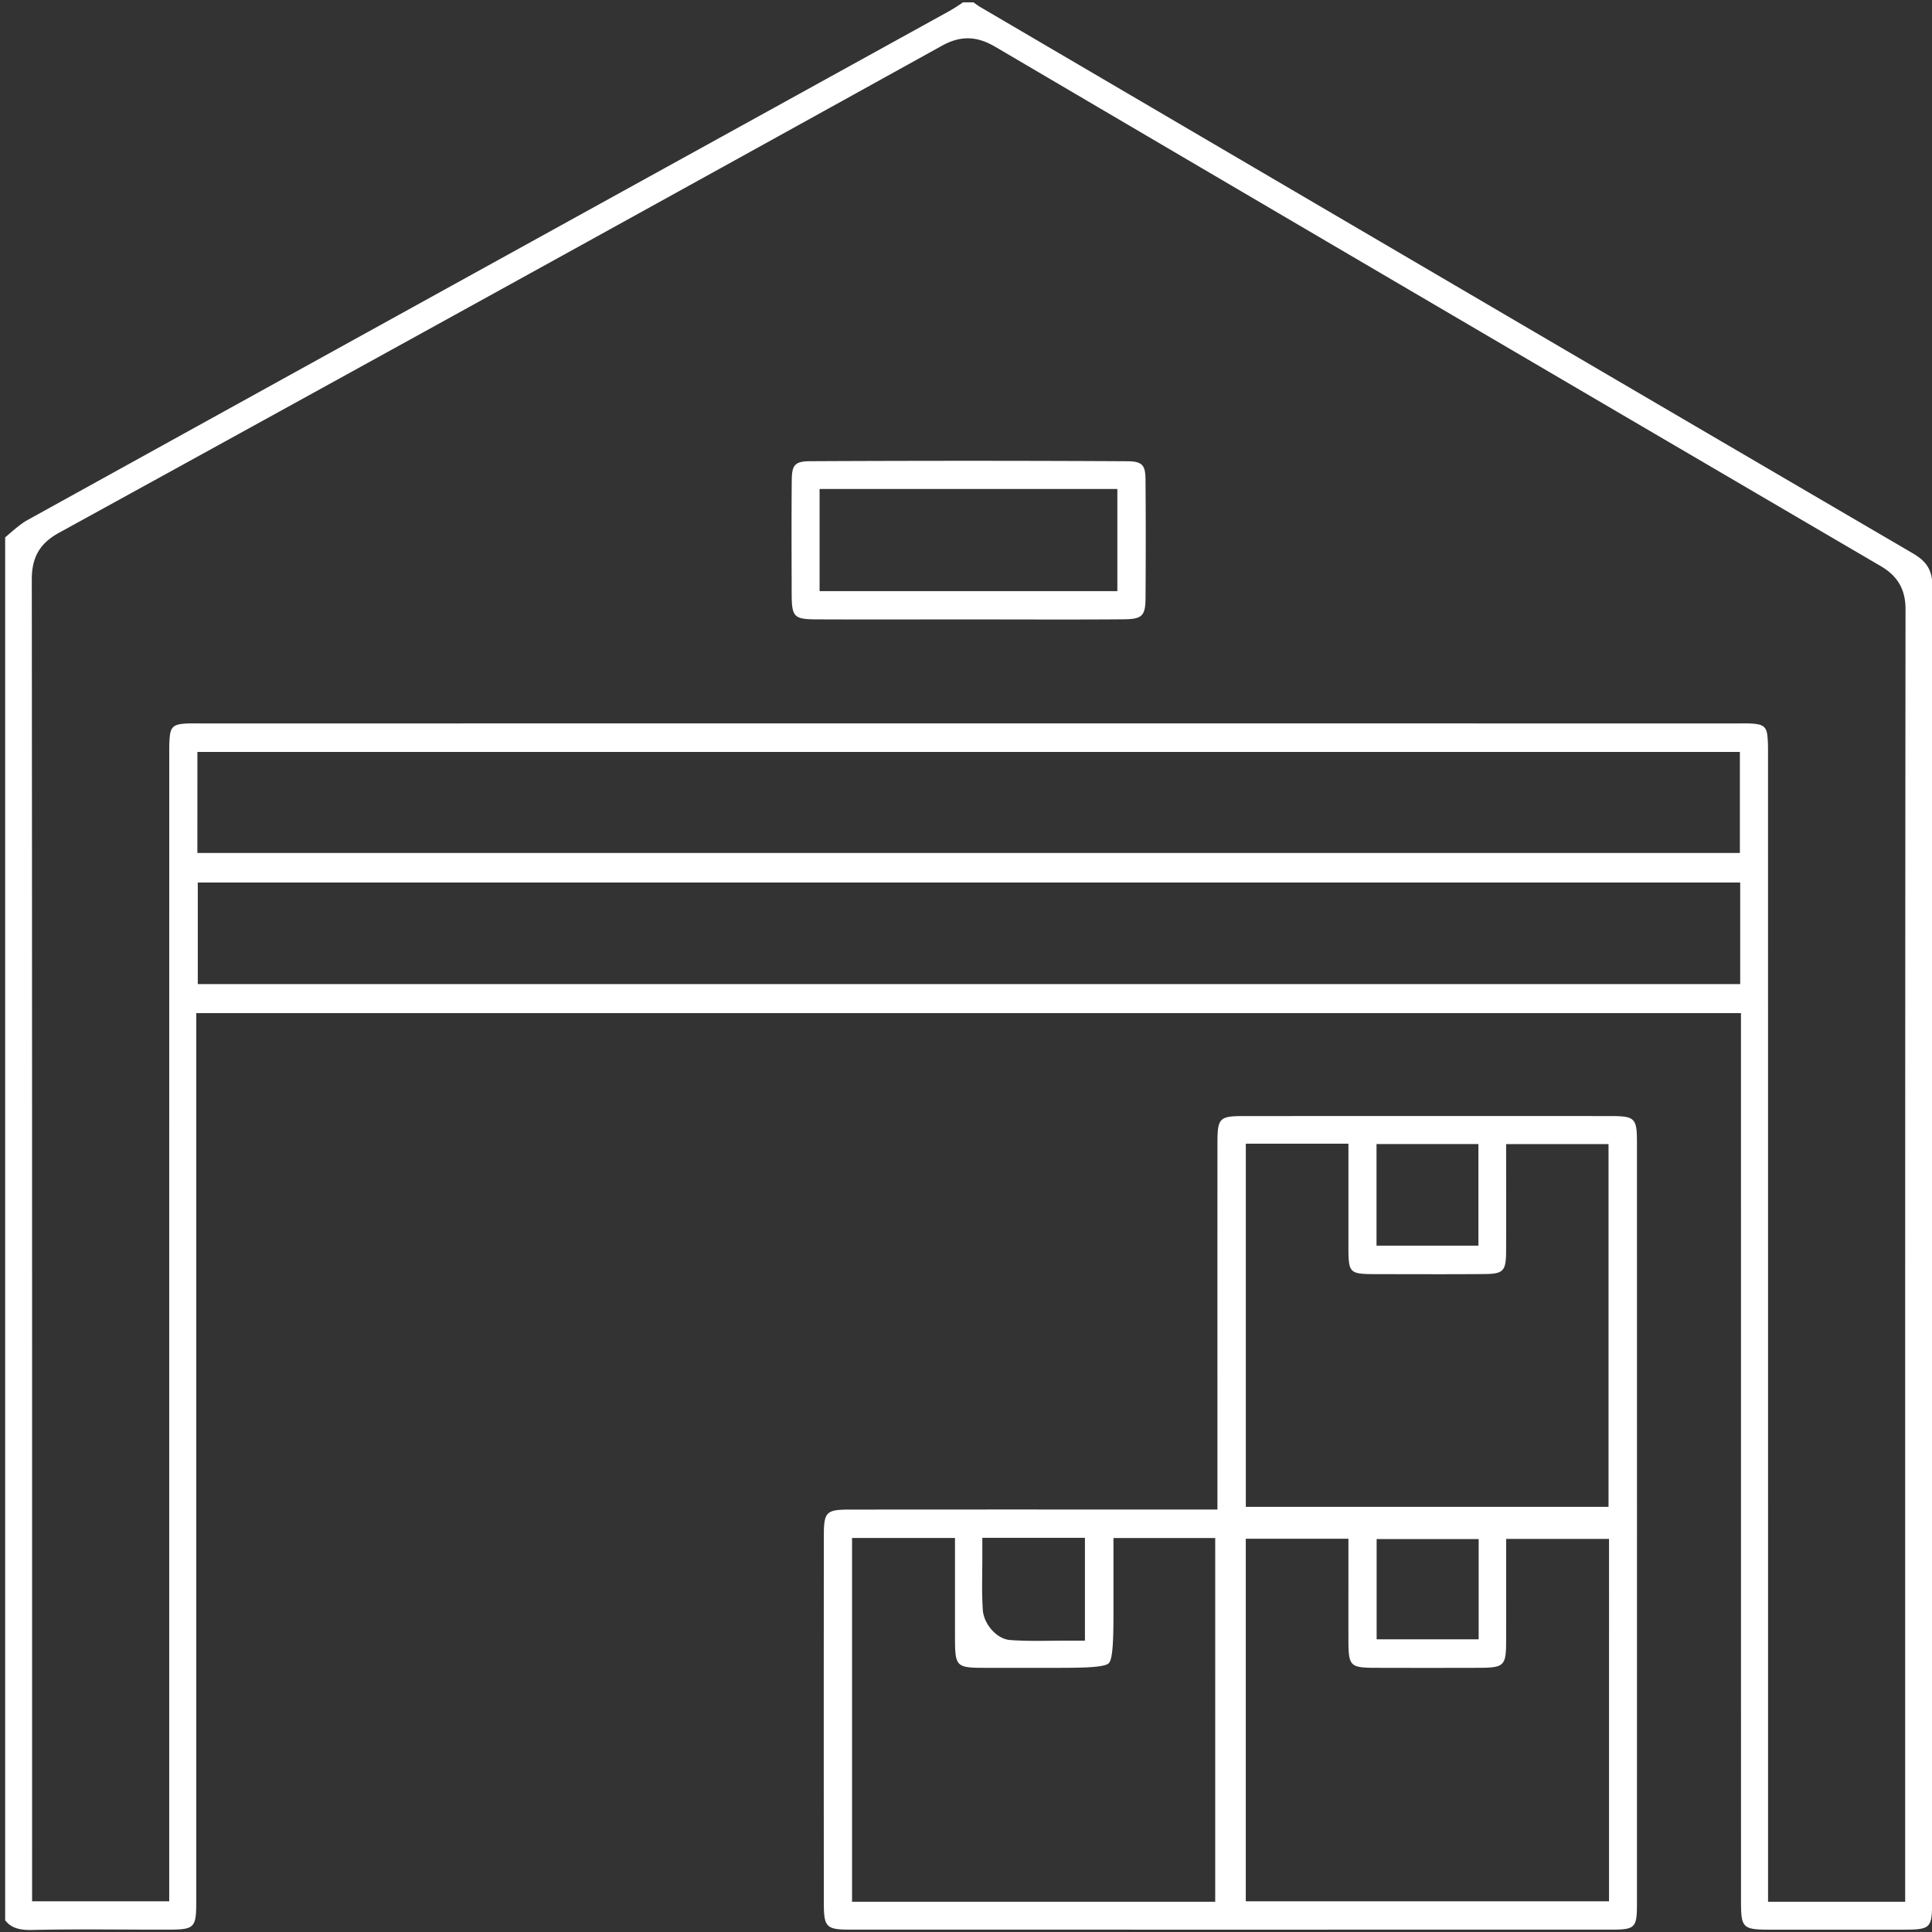
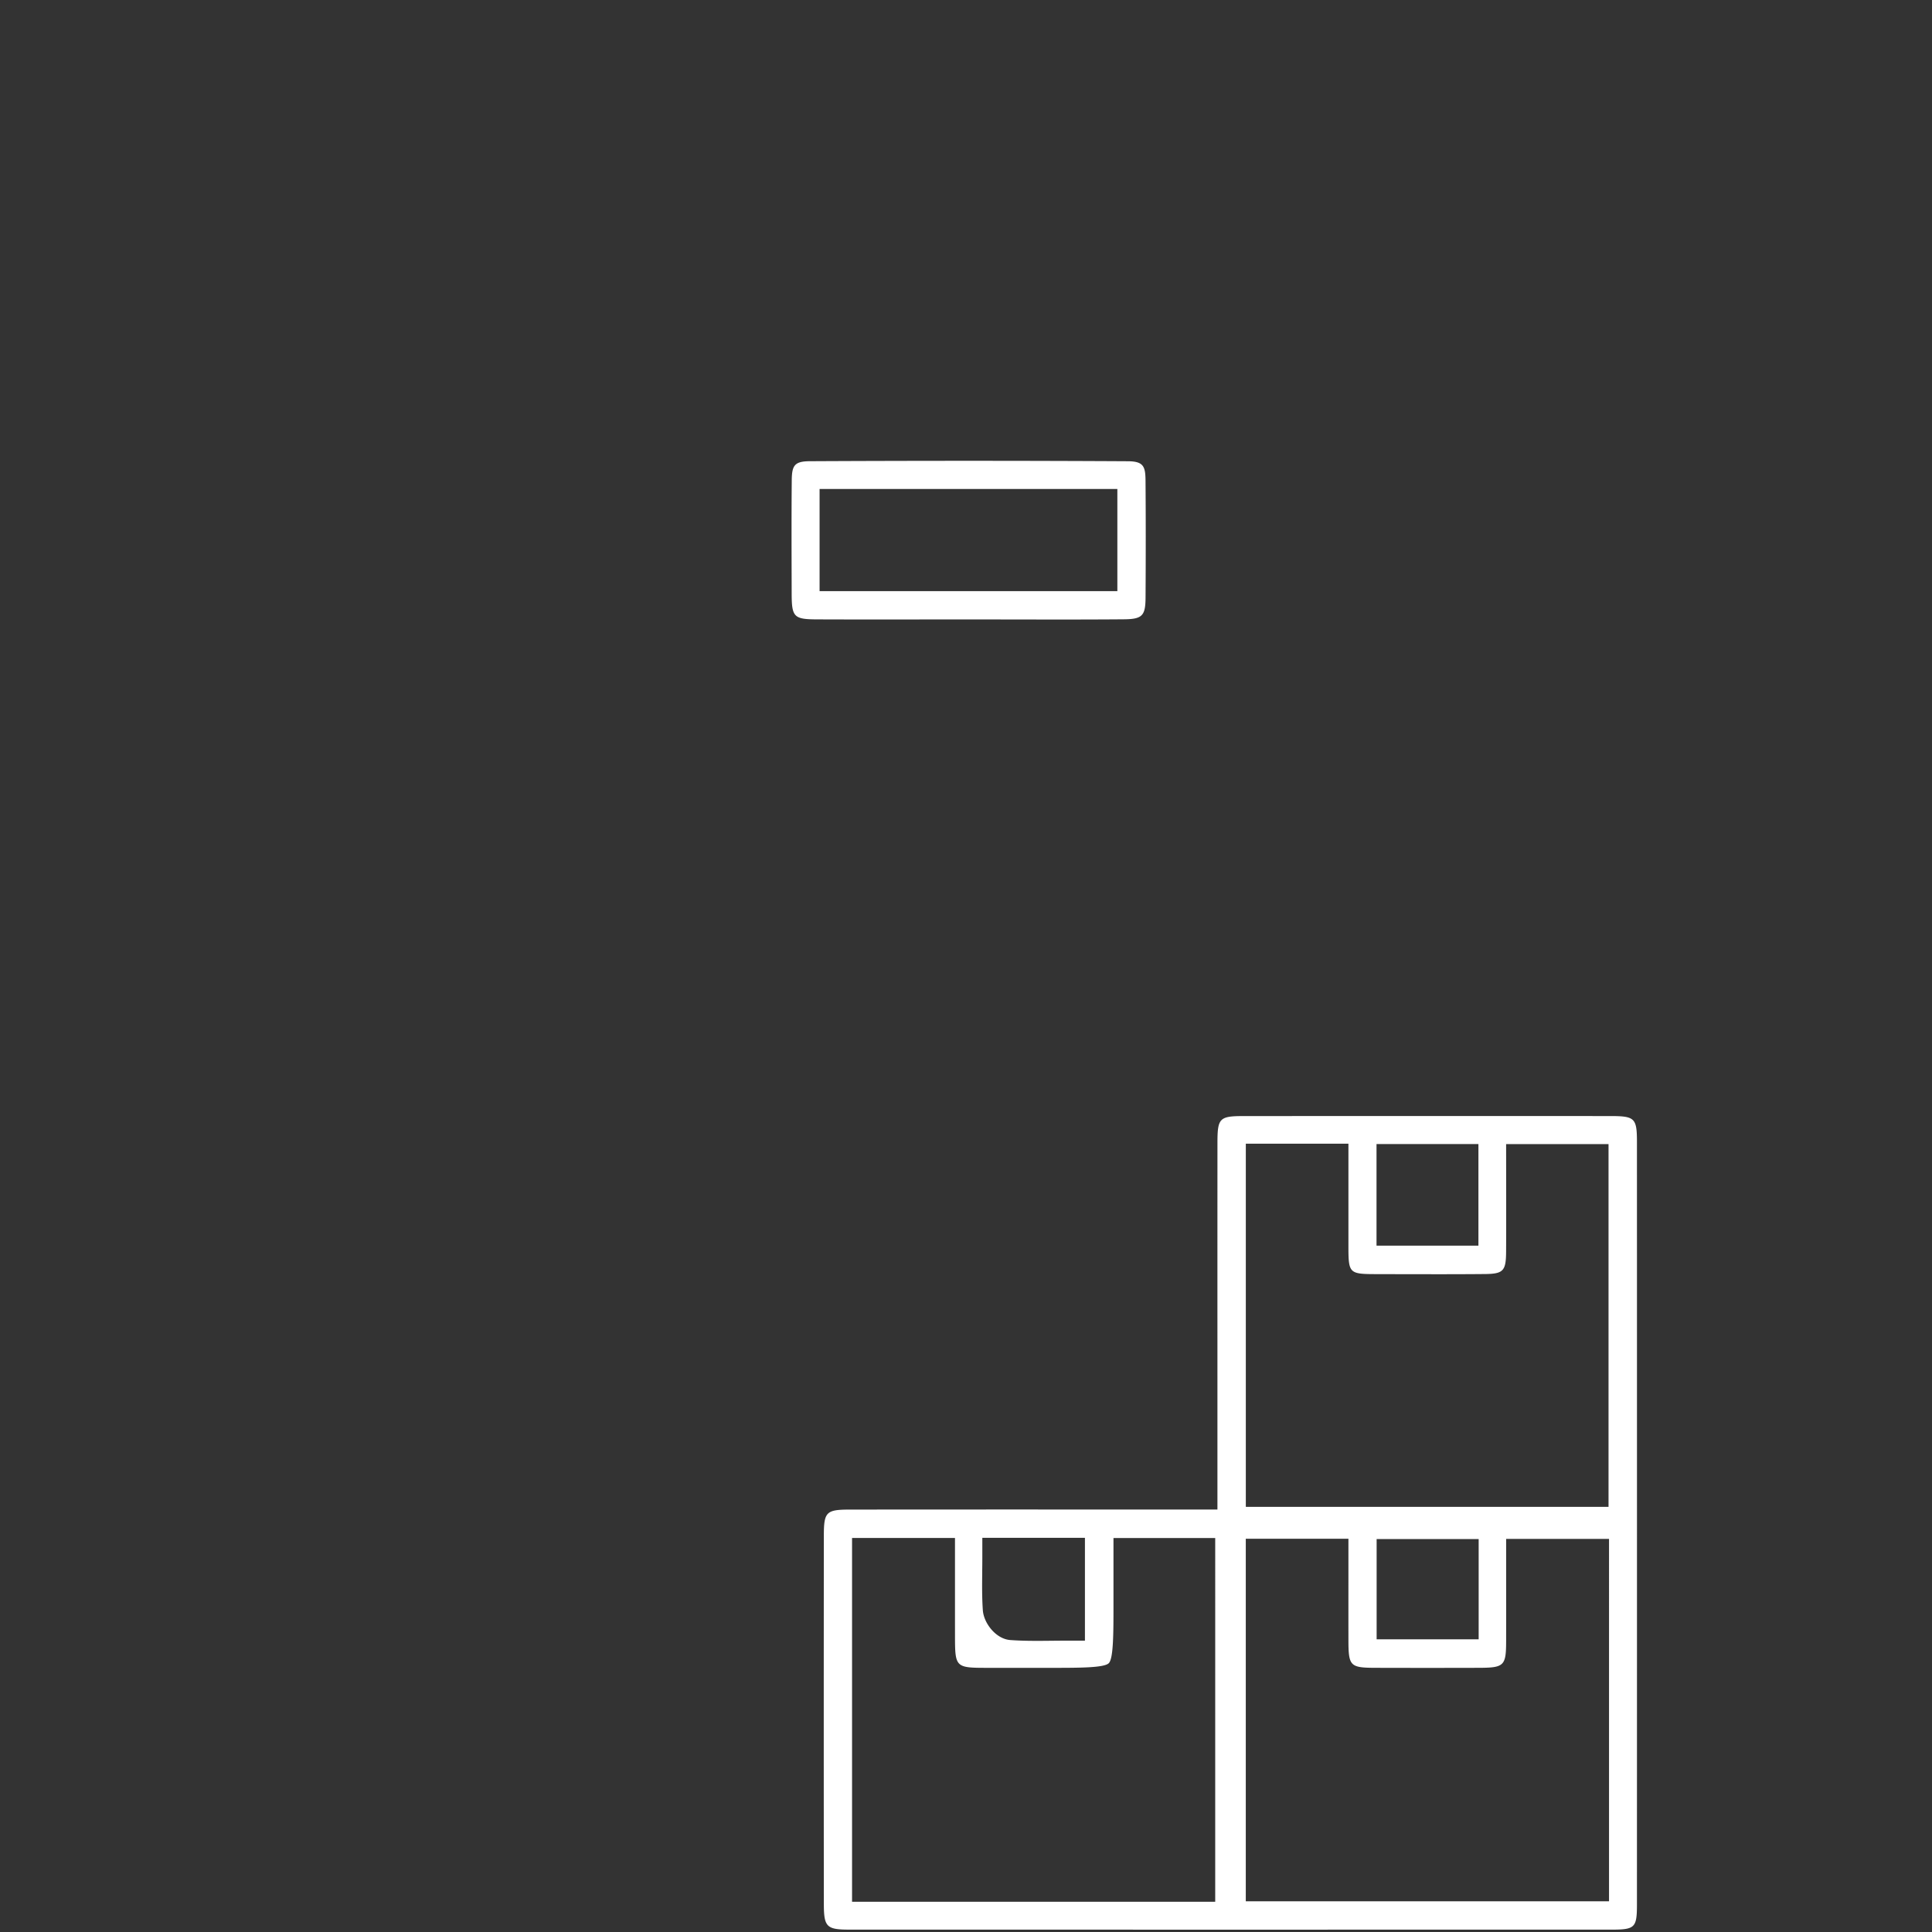
<svg xmlns="http://www.w3.org/2000/svg" width="173" height="173" viewBox="0 0 173 173">
  <rect x="0" y="0" width="173" height="173" fill="#333333" stroke="none" />
-   <path fill="#fff" d="M173.008 170.107c0 2.608-.077 2.684-2.76 2.684-3.893 0-7.788.002-11.683 0-2.543-.001-2.668-.124-2.668-2.627-.002-14.954-.002-29.908-.002-44.862V90.72H17.576v79.07c0 3 0 3-2.99 3h-.034a634.7 634.7 0 0 1-3.38-.01c-2.72-.013-5.534-.026-8.31.039-1.335.03-1.968-.302-2.4-.874V48.119l.304-.26c.59-.508 1.145-.987 1.713-1.301a75902.192 75902.192 0 0 1 60.936-33.652L84.997.995A15.351 15.351 0 0 0 86.23.211h.947c.191.147.403.302.648.446L98.573 6.96c23.804 13.96 48.42 28.396 72.653 42.553 1.382.808 1.825 1.584 1.822 3.197-.045 31.855-.043 64.243-.04 95.563zm-17.183-91.079H17.71v9.09h138.115zm14.773 72.745c-.002-31.871-.003-64.827.031-97.241.003-2.251-1.214-3.252-2.275-3.873A44738.094 44738.094 0 0 1 89.127 4.194c-1.687-.991-3.125-1.017-4.808-.084A27391.492 27391.492 0 0 1 5.267 47.717c-1.698.934-2.422 2.18-2.42 4.172.029 33.076.029 66.706.028 99.23l-.001 19.132h12.279v-14.98c0-29.13 0-58.261.003-87.391l-.001-.33c-.002-.602-.004-1.171.059-1.694.084-.696.343-.947 1.069-1.034.409-.05.866-.049 1.35-.045l.332.002c45.827-.002 91.652-.002 137.478 0l.373-.001c.52-.005 1.012-.008 1.445.053.658.093.908.339.99.978.069.526.068 1.102.066 1.712v.295c.003 29.547.003 59.093.003 88.639v13.837h12.278zM17.674 76.38h138.123v-9.047H17.675z" />
  <path fill="#fff" d="M146.58 170.524c-.001 2.095-.172 2.264-2.294 2.265-22.74.002-45.48.003-68.22-.001-2.057 0-2.293-.238-2.295-2.312-.011-10.878-.011-21.98 0-32.995.002-2.087.216-2.302 2.29-2.306a19385.293 19385.293 0 0 1 20.684-.006l12.269.001v-11.886c-.001-6.982-.002-13.966.002-20.949.002-2.218.178-2.396 2.353-2.397 10.94-.005 21.88-.005 32.819-.001 2.213.002 2.392.177 2.392 2.357.003 22.743.004 45.487 0 68.23zm-58.627-29.746c-.013 1.173-.024 2.28.055 3.41.08 1.158 1.173 2.577 2.459 2.669.799.058 1.58.073 2.374.073.423 0 .849-.004 1.285-.009.428-.004.862-.009 1.302-.009h1.722v-9.21h-9.188v1.722c0 .467-.005.916-.01 1.354zm20.863-3.056h-9.11v5.916c0 2.61 0 4.865-.421 5.291-.412.417-2.63.417-5.2.417h-5.664c-2.876-.002-2.903-.03-2.906-2.914-.002-1.599-.001-3.198-.001-4.806v-3.909h-9.217v32.573h32.519zm14.444-26.183h9.125v-9.097h-9.125zm-11.703 23.392h32.478v-32.483h-9.17l.004 4.213c.002 1.836.005 3.641-.006 5.446-.011 1.702-.26 1.96-1.9 1.976-2.434.023-4.915.017-7.314.013l-2.283-.005c-2.595-.003-2.62-.027-2.622-2.607v-9.075h-9.187zm20.849 2.881h-9.136v8.978h9.136zm11.674-.012h-9.213v4.064c.002 1.732.003 3.426-.001 5.12-.006 2.176-.187 2.353-2.421 2.36-3.09.009-6.18.009-9.27 0-2.291-.007-2.427-.148-2.43-2.511-.003-1.684-.002-3.367-.001-5.054v-3.994h-9.19v32.467h32.526zM100.998 41.302c1.429.008 1.568.491 1.578 1.771.025 3.211.026 6.63.002 10.451-.01 1.63-.305 1.919-1.97 1.931-3.241.026-6.541.021-9.733.015-1.347-.002-2.695-.004-4.042-.004h-.119l-3.957.002c-3.2.003-6.401.006-9.6-.006-2.072-.008-2.263-.203-2.267-2.317l-.004-1.548c-.008-2.809-.015-5.713.011-8.565.012-1.337.226-1.726 1.619-1.733 9.694-.048 19.277-.047 28.482.003zm-.945 2.482H73.389v9.151h26.664z" />
</svg>